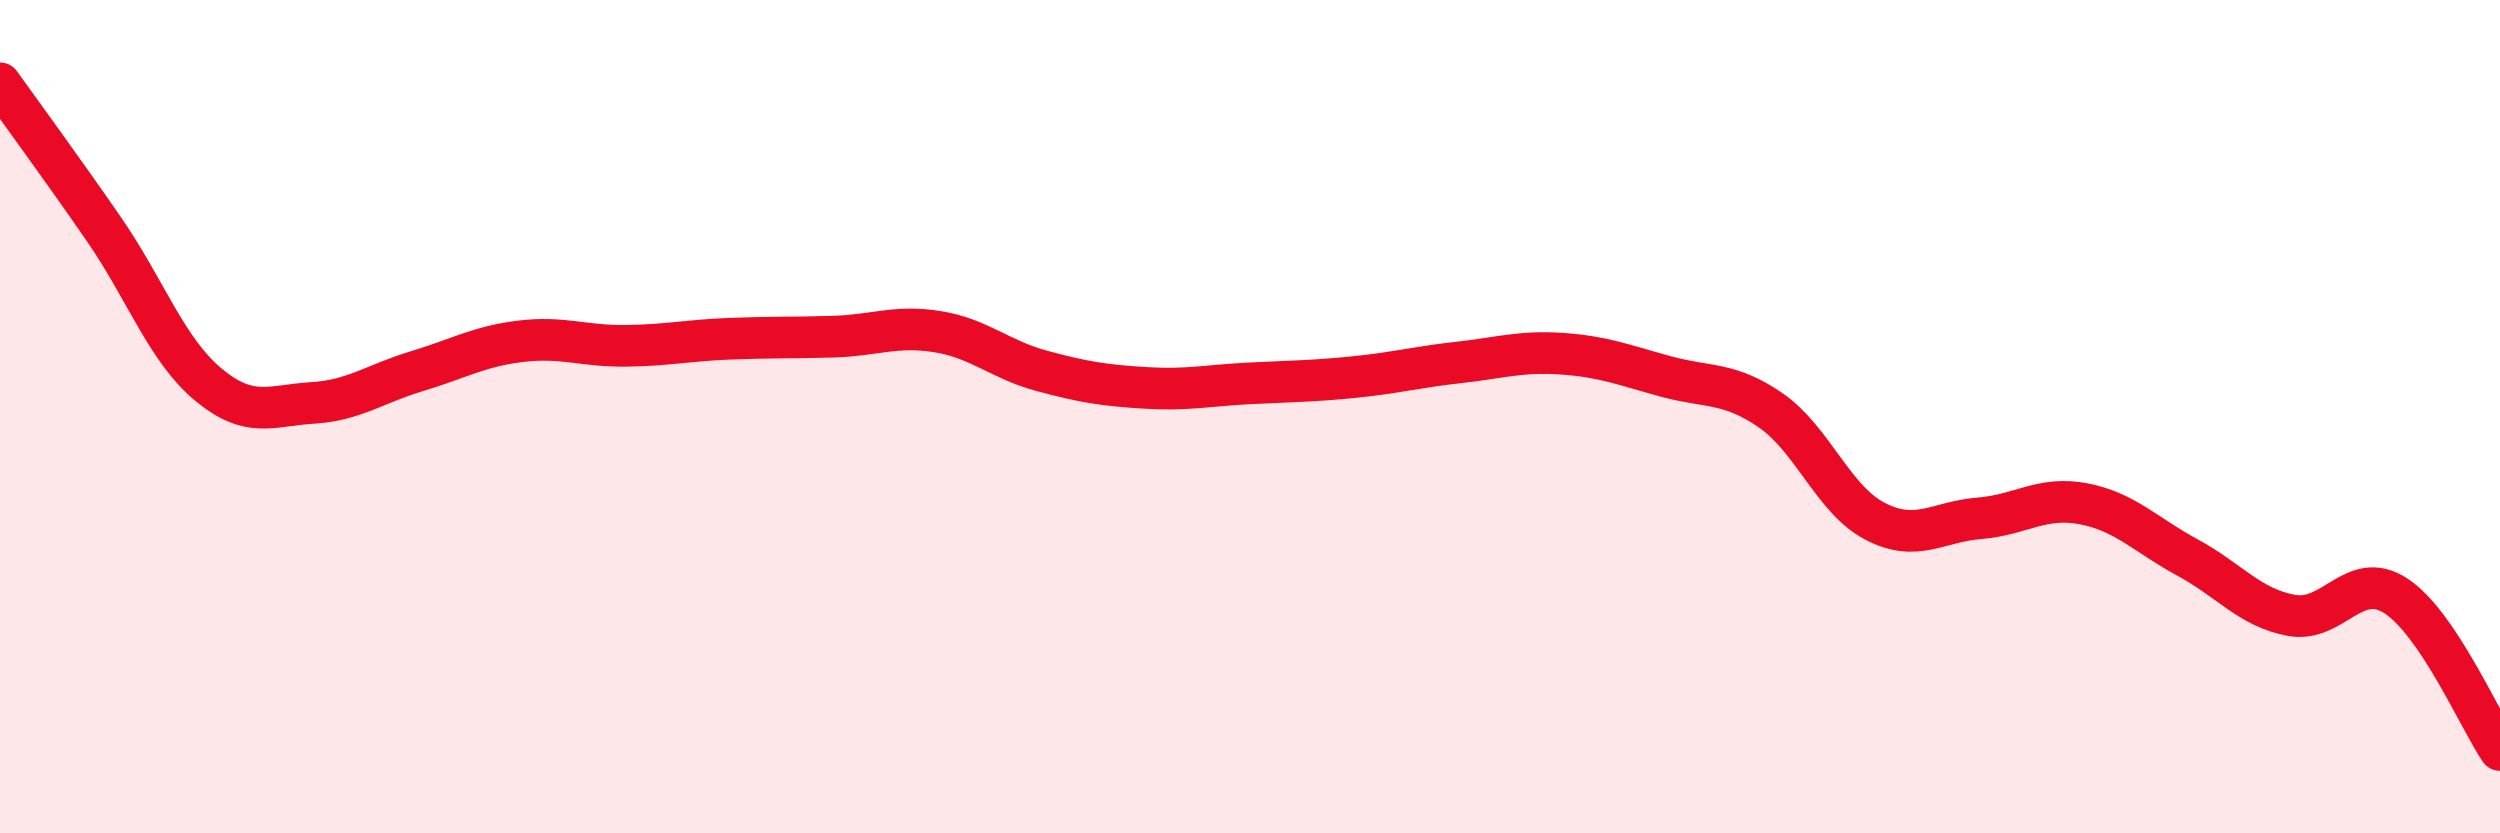
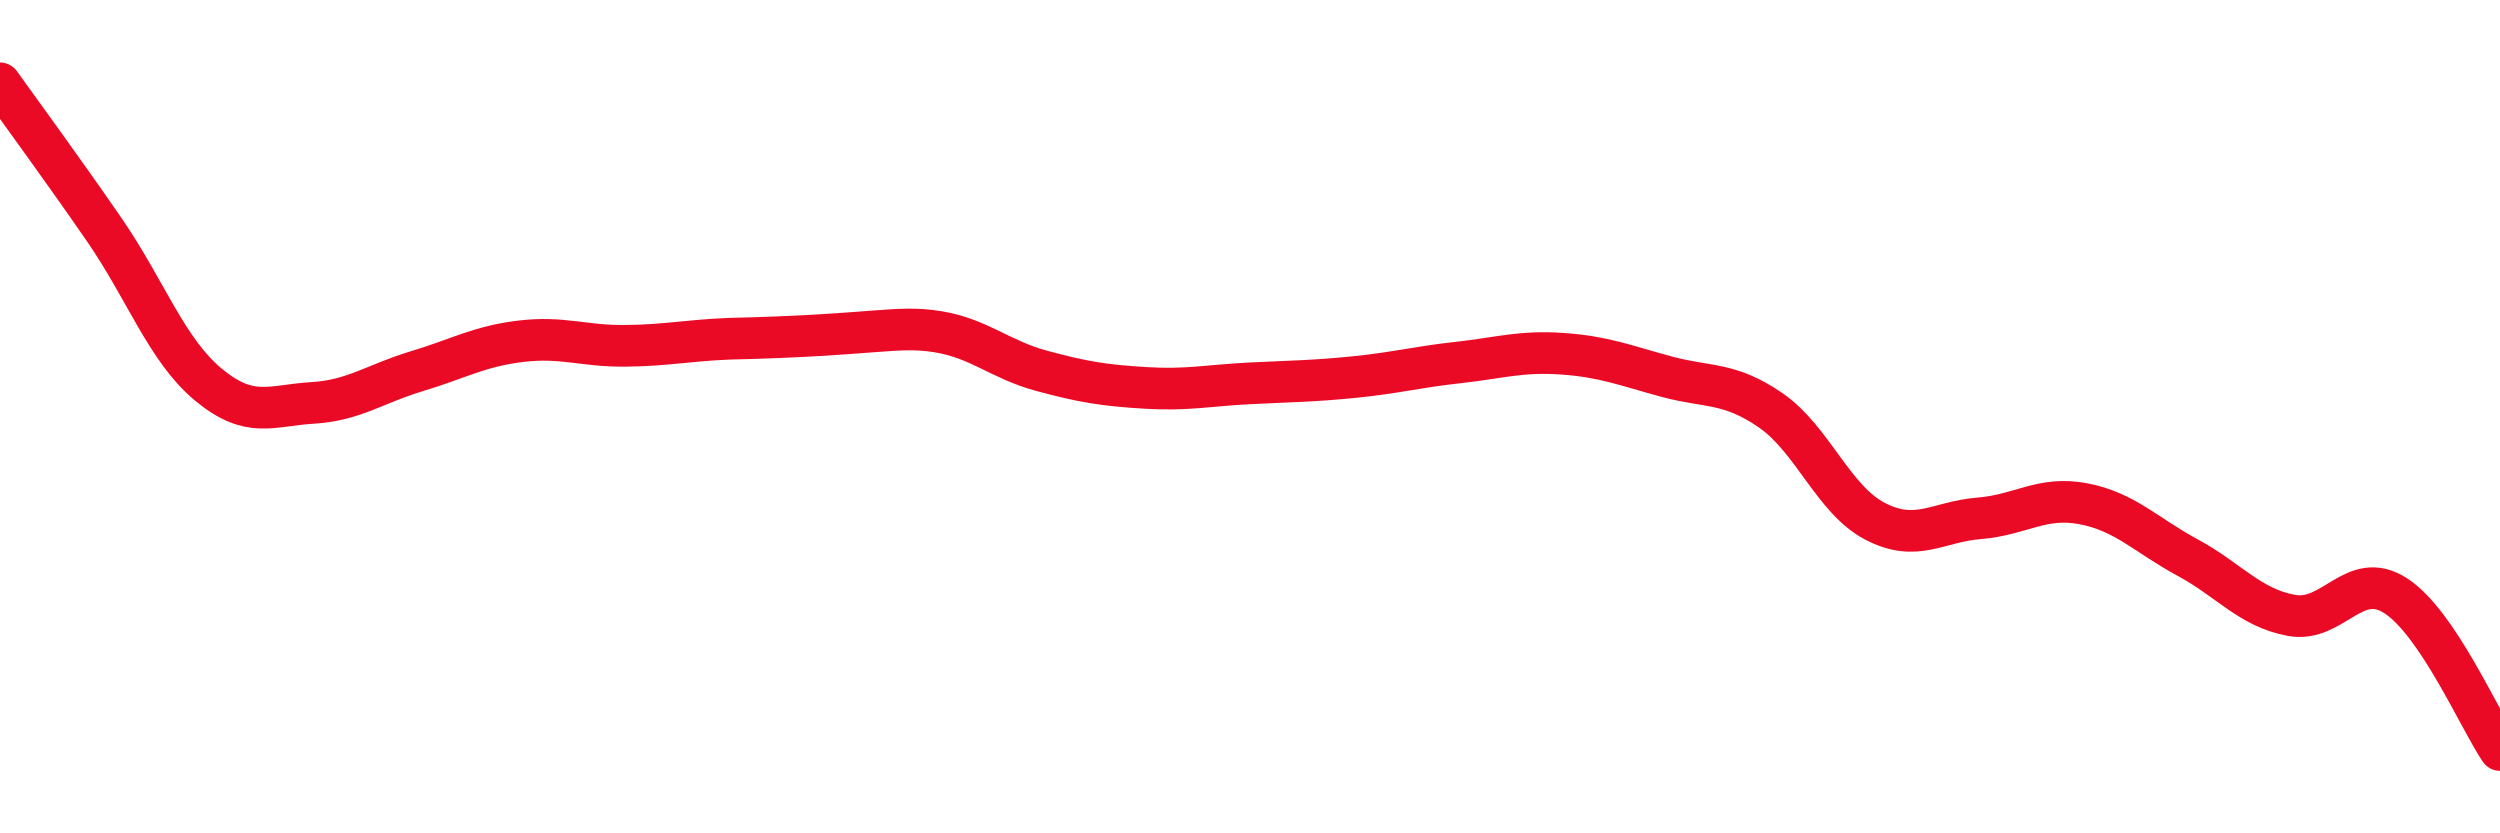
<svg xmlns="http://www.w3.org/2000/svg" width="60" height="20" viewBox="0 0 60 20">
-   <path d="M 0,2 C 0.5,2.7 1.5,4.06 2.5,5.51 C 3.5,6.96 4,8.4 5,9.23 C 6,10.06 6.5,9.73 7.5,9.67 C 8.5,9.61 9,9.21 10,8.91 C 11,8.61 11.5,8.31 12.5,8.19 C 13.5,8.07 14,8.31 15,8.3 C 16,8.29 16.5,8.17 17.5,8.13 C 18.5,8.09 19,8.11 20,8.08 C 21,8.05 21.5,7.8 22.5,7.96 C 23.5,8.12 24,8.63 25,8.9 C 26,9.17 26.5,9.25 27.5,9.31 C 28.5,9.37 29,9.25 30,9.2 C 31,9.15 31.5,9.15 32.5,9.05 C 33.5,8.95 34,8.81 35,8.7 C 36,8.59 36.5,8.42 37.5,8.49 C 38.5,8.56 39,8.77 40,9.04 C 41,9.31 41.5,9.16 42.5,9.85 C 43.5,10.54 44,11.99 45,12.51 C 46,13.03 46.5,12.52 47.5,12.44 C 48.5,12.36 49,11.9 50,12.09 C 51,12.28 51.5,12.84 52.5,13.38 C 53.5,13.92 54,14.59 55,14.77 C 56,14.95 56.5,13.65 57.5,14.3 C 58.5,14.95 59.5,17.26 60,18L60 20L0 20Z" fill="#EB0A25" opacity="0.1" stroke-linecap="round" stroke-linejoin="round" />
-   <path d="M 0,2 C 0.5,2.7 1.5,4.06 2.5,5.51 C 3.5,6.96 4,8.4 5,9.23 C 6,10.06 6.5,9.73 7.5,9.67 C 8.5,9.61 9,9.21 10,8.91 C 11,8.61 11.5,8.31 12.5,8.19 C 13.5,8.07 14,8.31 15,8.3 C 16,8.29 16.5,8.17 17.5,8.13 C 18.5,8.09 19,8.11 20,8.08 C 21,8.05 21.5,7.8 22.5,7.96 C 23.5,8.12 24,8.63 25,8.9 C 26,9.17 26.5,9.25 27.5,9.31 C 28.5,9.37 29,9.25 30,9.2 C 31,9.15 31.5,9.15 32.5,9.05 C 33.5,8.95 34,8.81 35,8.7 C 36,8.59 36.5,8.42 37.5,8.49 C 38.5,8.56 39,8.77 40,9.04 C 41,9.31 41.5,9.16 42.5,9.85 C 43.5,10.54 44,11.99 45,12.51 C 46,13.03 46.5,12.52 47.5,12.44 C 48.5,12.36 49,11.9 50,12.09 C 51,12.28 51.5,12.84 52.5,13.38 C 53.5,13.92 54,14.59 55,14.77 C 56,14.95 56.5,13.65 57.5,14.3 C 58.5,14.95 59.5,17.26 60,18" stroke="#EB0A25" stroke-width="1" fill="none" stroke-linecap="round" stroke-linejoin="round" />
+   <path d="M 0,2 C 0.5,2.7 1.5,4.06 2.5,5.51 C 3.5,6.96 4,8.4 5,9.23 C 6,10.06 6.5,9.73 7.5,9.67 C 8.5,9.61 9,9.21 10,8.91 C 11,8.61 11.5,8.31 12.5,8.19 C 13.5,8.07 14,8.31 15,8.3 C 16,8.29 16.5,8.17 17.5,8.13 C 21,8.05 21.5,7.8 22.5,7.96 C 23.5,8.12 24,8.63 25,8.9 C 26,9.17 26.5,9.25 27.5,9.31 C 28.5,9.37 29,9.25 30,9.2 C 31,9.15 31.5,9.15 32.5,9.05 C 33.5,8.95 34,8.81 35,8.7 C 36,8.59 36.5,8.42 37.5,8.49 C 38.5,8.56 39,8.77 40,9.04 C 41,9.31 41.5,9.16 42.5,9.85 C 43.5,10.54 44,11.99 45,12.51 C 46,13.03 46.5,12.52 47.5,12.44 C 48.5,12.36 49,11.9 50,12.09 C 51,12.28 51.5,12.84 52.5,13.38 C 53.5,13.92 54,14.59 55,14.77 C 56,14.95 56.5,13.65 57.5,14.3 C 58.5,14.95 59.5,17.26 60,18" stroke="#EB0A25" stroke-width="1" fill="none" stroke-linecap="round" stroke-linejoin="round" />
</svg>